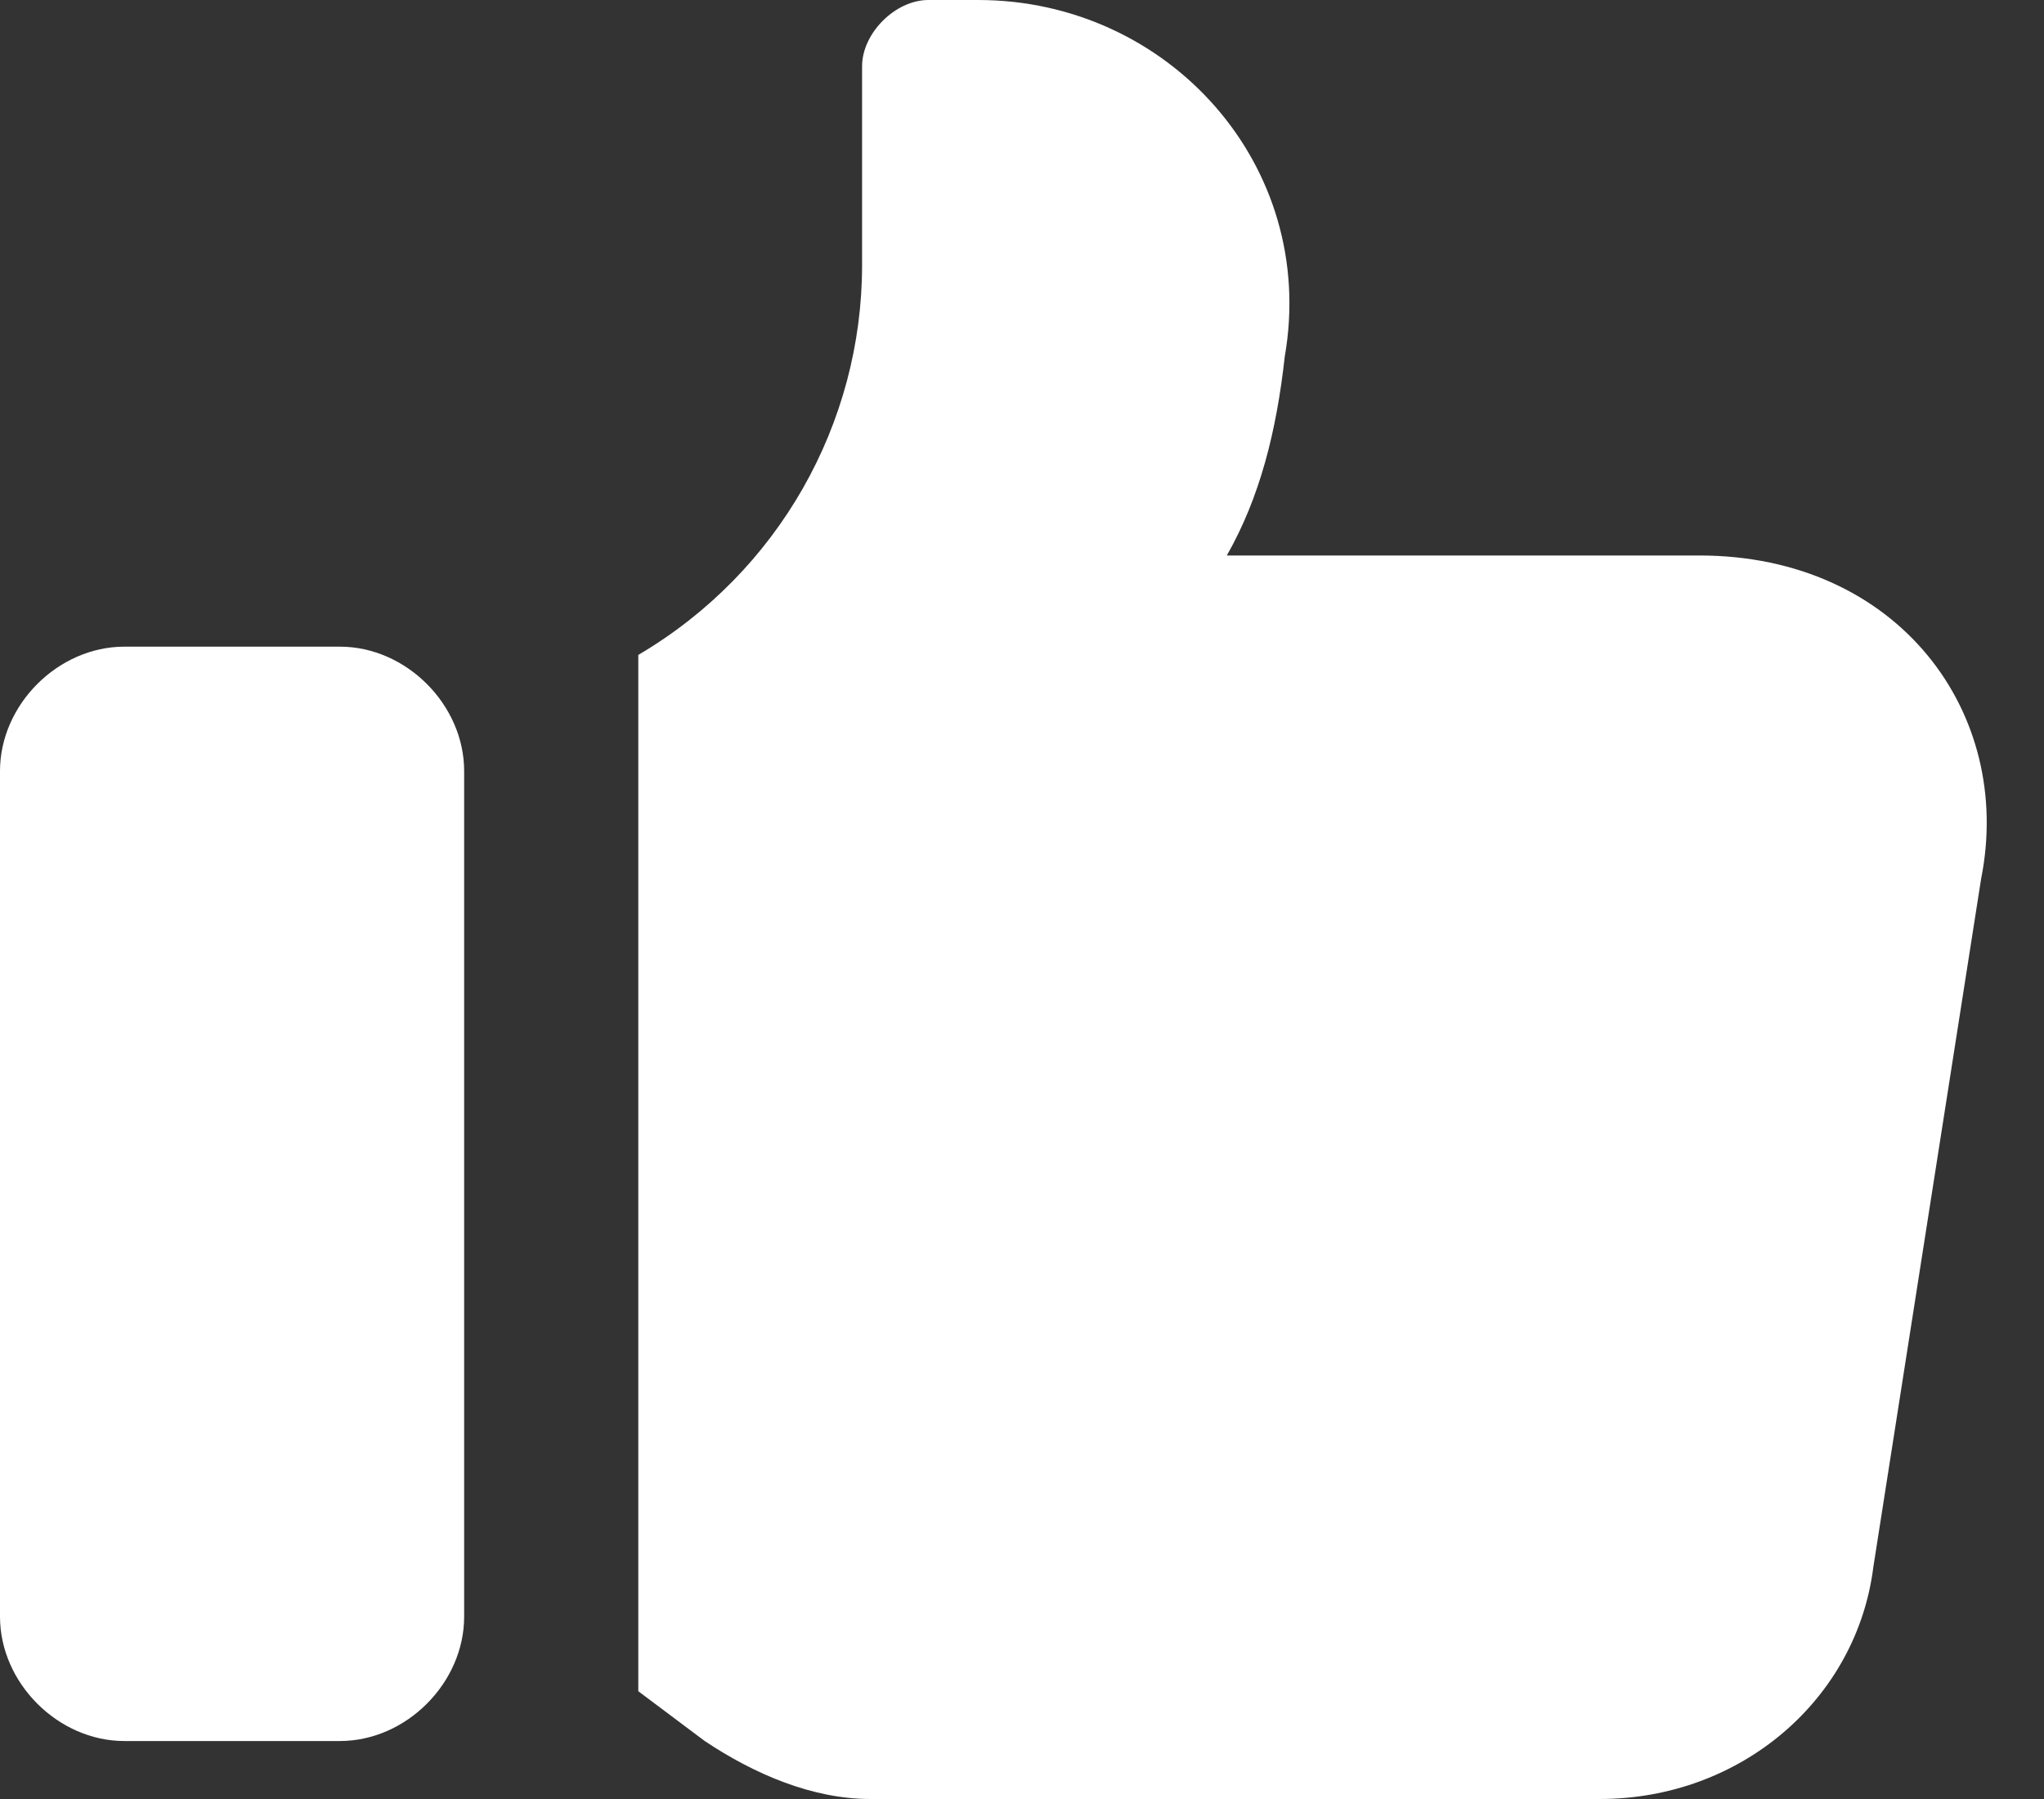
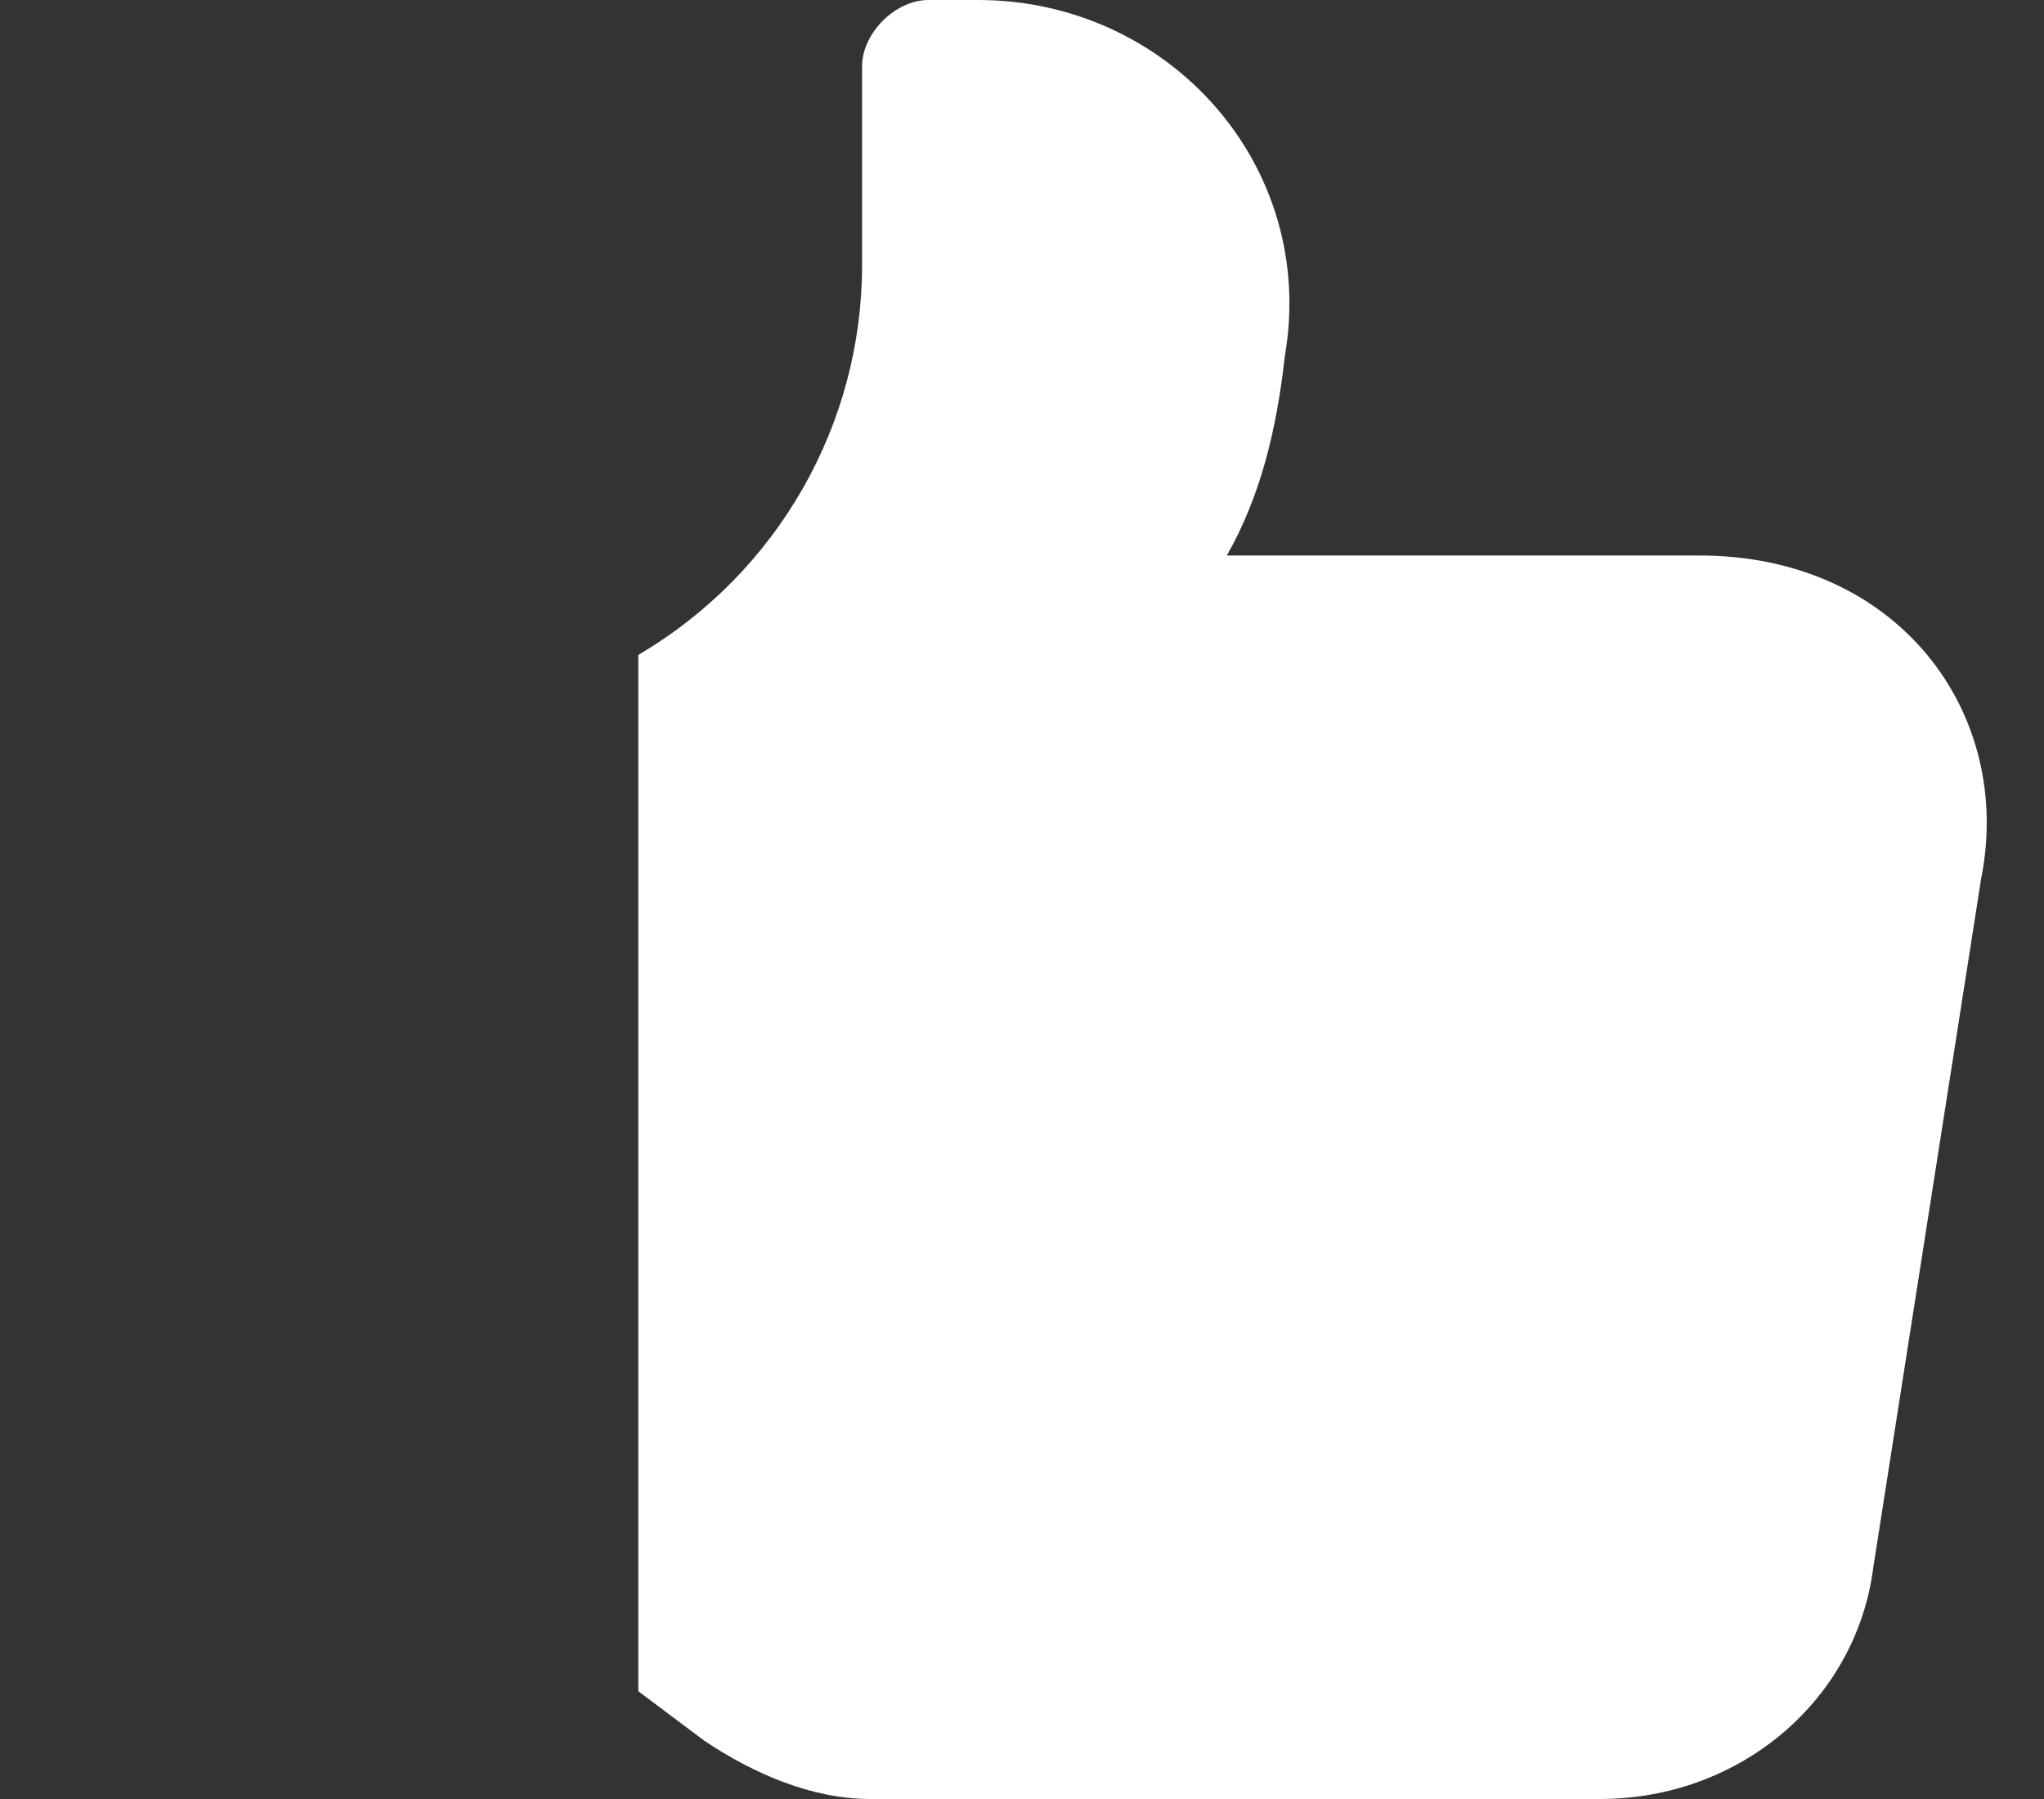
<svg xmlns="http://www.w3.org/2000/svg" width="25" height="22" viewBox="0 0 25 22" fill="none">
  <rect x="0" y="0" width="25" height="22" fill="#333333" stroke="none" />
  <path d="M20.784 6.793H15.005C15.41 6.083 15.613 5.272 15.714 4.359C16.12 2.028 14.295 0 11.963 0H11.355C10.95 0 10.544 0.406 10.544 0.811V3.244C10.544 5.171 9.53 6.995 7.807 8.009V20.682L8.618 21.29C9.226 21.696 9.936 22 10.645 22H19.567C21.291 22 22.71 20.783 22.913 19.161L24.231 10.746C24.636 8.719 23.217 6.793 20.784 6.793Z" fill="white" />
-   <path d="M1.521 21.291H4.157C4.968 21.291 5.677 20.581 5.677 19.77V9.429C5.677 8.618 4.968 7.908 4.157 7.908H1.521C0.71 7.908 0 8.618 0 9.429V19.77C0 20.581 0.71 21.291 1.521 21.291Z" fill="white" />
</svg>